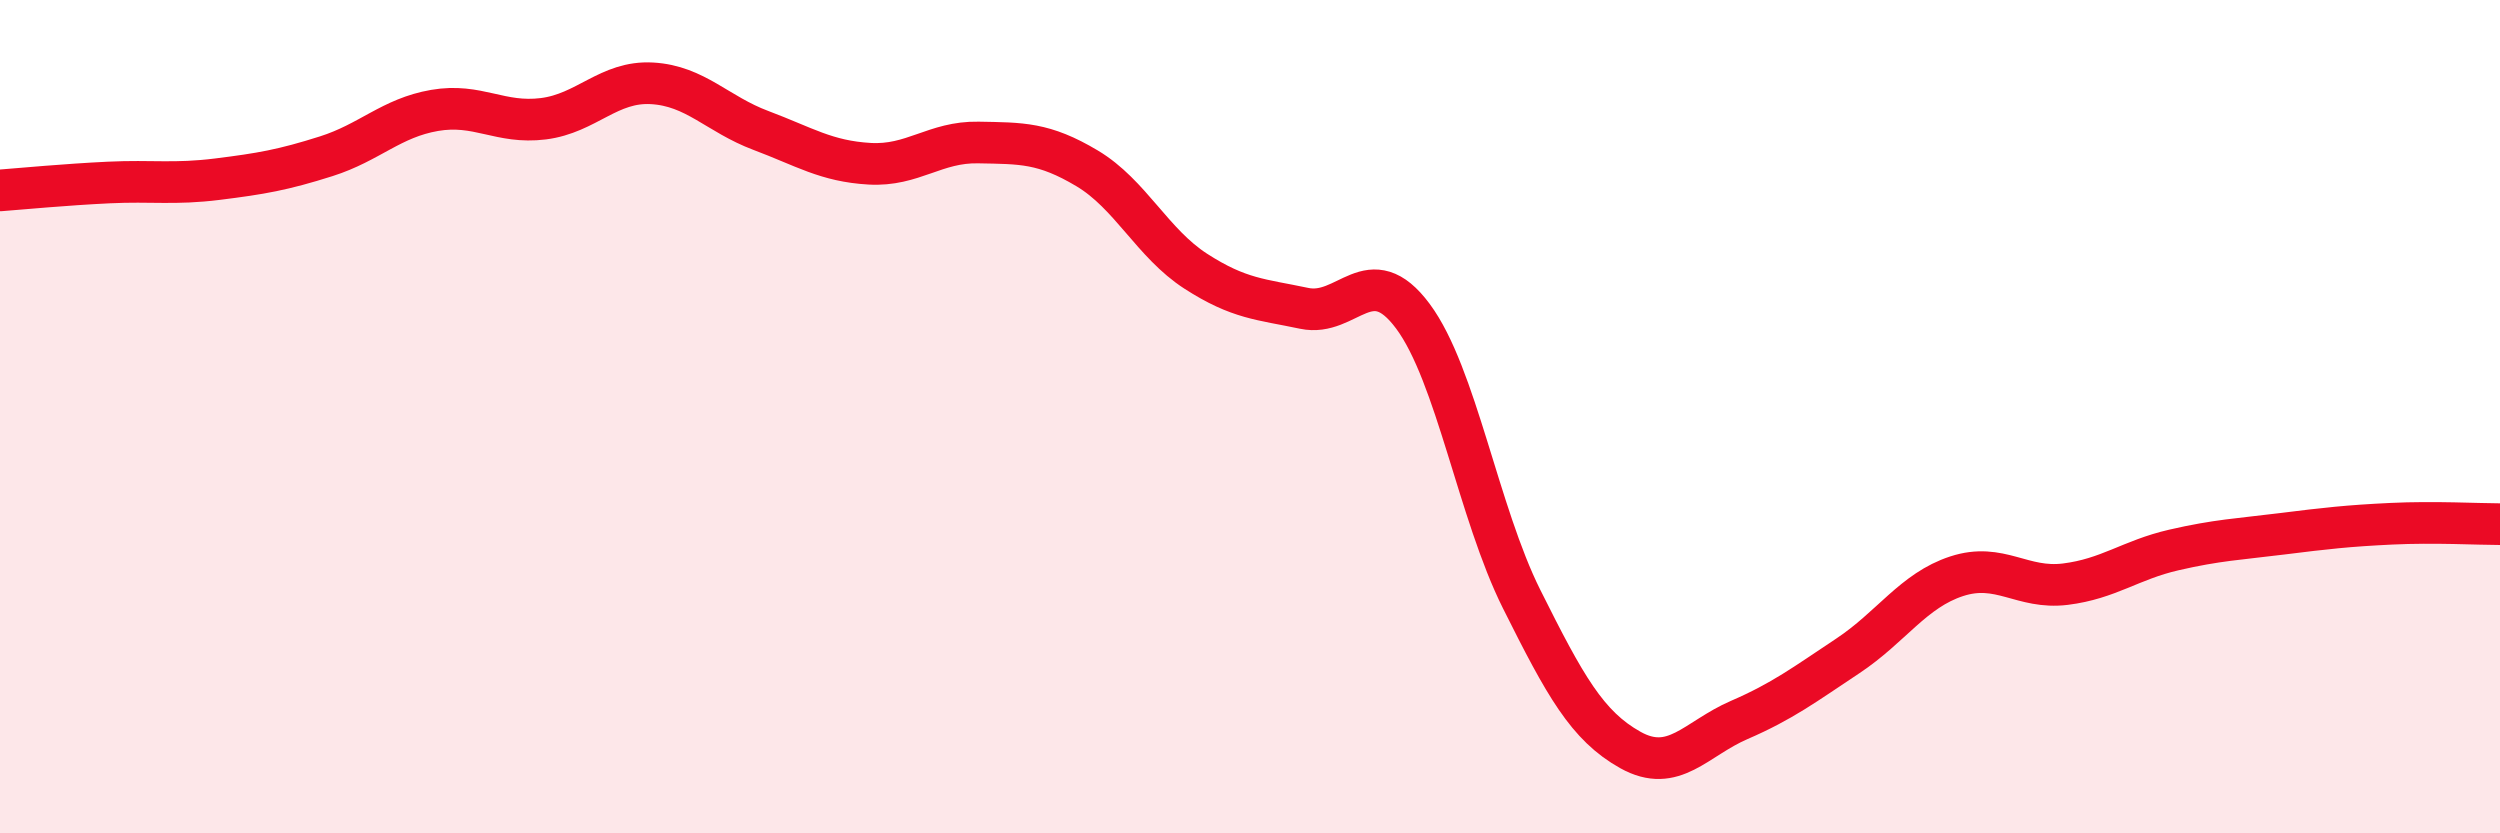
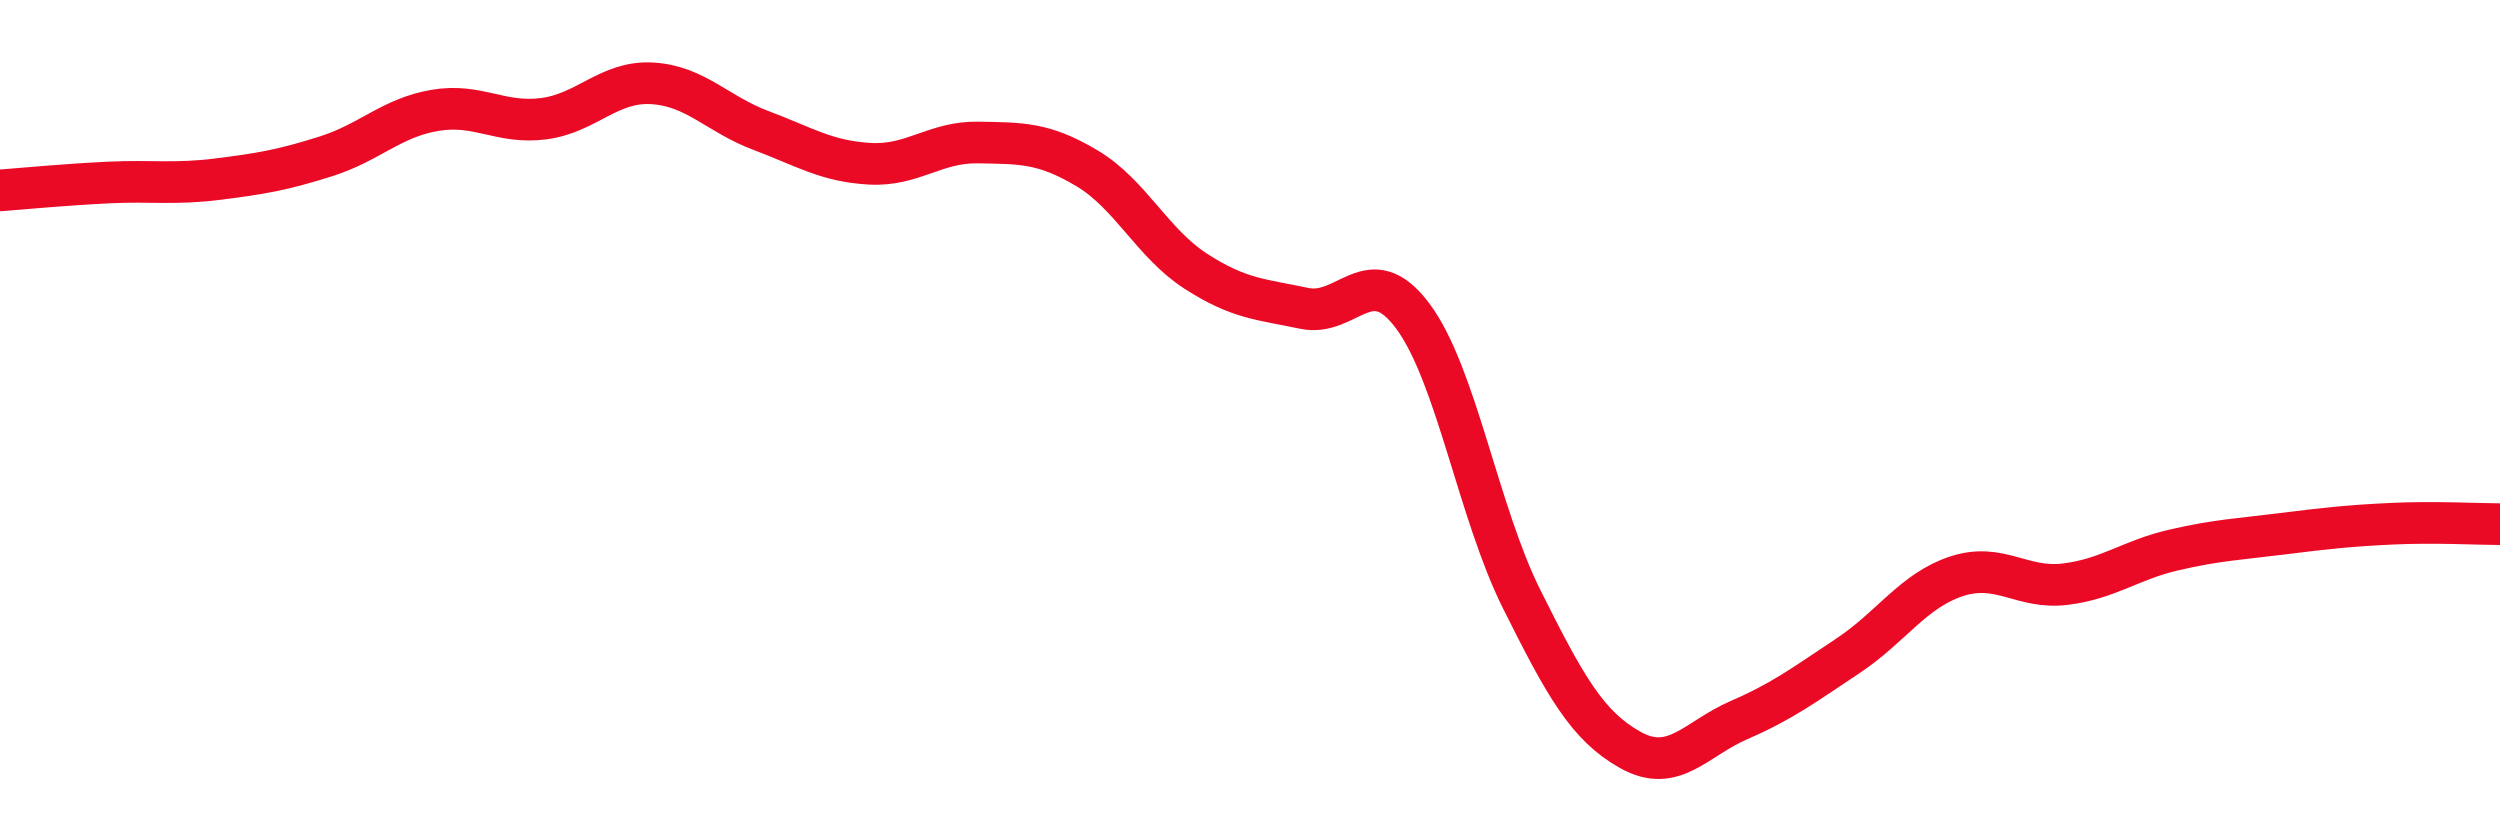
<svg xmlns="http://www.w3.org/2000/svg" width="60" height="20" viewBox="0 0 60 20">
-   <path d="M 0,4.57 C 0.52,4.53 1.57,4.43 2.61,4.38 C 3.65,4.33 4.18,4.43 5.22,4.3 C 6.26,4.17 6.79,4.08 7.83,3.75 C 8.87,3.42 9.39,2.83 10.43,2.65 C 11.47,2.47 12,2.98 13.04,2.85 C 14.08,2.72 14.61,1.94 15.65,2 C 16.69,2.06 17.22,2.74 18.26,3.13 C 19.3,3.52 19.83,3.87 20.87,3.93 C 21.91,3.99 22.44,3.4 23.48,3.42 C 24.52,3.44 25.05,3.42 26.09,4.04 C 27.13,4.66 27.66,5.84 28.7,6.51 C 29.74,7.18 30.26,7.18 31.3,7.4 C 32.34,7.62 32.87,6.19 33.91,7.59 C 34.95,8.99 35.48,12.3 36.52,14.38 C 37.56,16.46 38.09,17.42 39.13,18 C 40.17,18.58 40.7,17.73 41.74,17.28 C 42.78,16.83 43.31,16.43 44.35,15.74 C 45.39,15.05 45.92,14.17 46.96,13.83 C 48,13.49 48.53,14.15 49.57,14.02 C 50.61,13.89 51.13,13.44 52.17,13.2 C 53.21,12.96 53.74,12.94 54.78,12.81 C 55.82,12.68 56.35,12.62 57.39,12.57 C 58.43,12.52 59.48,12.58 60,12.58L60 20L0 20Z" fill="#EB0A25" opacity="0.1" stroke-linecap="round" stroke-linejoin="round" />
  <path d="M 0,4.57 C 0.52,4.53 1.57,4.43 2.61,4.38 C 3.65,4.33 4.18,4.43 5.22,4.3 C 6.26,4.17 6.79,4.08 7.83,3.75 C 8.87,3.42 9.39,2.83 10.43,2.65 C 11.47,2.47 12,2.98 13.04,2.85 C 14.08,2.72 14.61,1.94 15.65,2 C 16.69,2.06 17.22,2.74 18.26,3.13 C 19.3,3.52 19.83,3.87 20.87,3.93 C 21.91,3.99 22.44,3.4 23.48,3.42 C 24.52,3.44 25.05,3.42 26.09,4.04 C 27.13,4.66 27.66,5.84 28.7,6.51 C 29.74,7.18 30.26,7.18 31.3,7.4 C 32.34,7.62 32.87,6.19 33.91,7.59 C 34.95,8.99 35.48,12.3 36.52,14.38 C 37.56,16.46 38.09,17.42 39.13,18 C 40.17,18.58 40.7,17.73 41.74,17.28 C 42.78,16.83 43.31,16.43 44.35,15.74 C 45.39,15.05 45.92,14.17 46.96,13.83 C 48,13.49 48.53,14.15 49.57,14.02 C 50.61,13.89 51.13,13.44 52.17,13.2 C 53.21,12.96 53.74,12.94 54.78,12.81 C 55.82,12.68 56.35,12.62 57.39,12.57 C 58.43,12.52 59.48,12.58 60,12.58" stroke="#EB0A25" stroke-width="1" fill="none" stroke-linecap="round" stroke-linejoin="round" />
</svg>